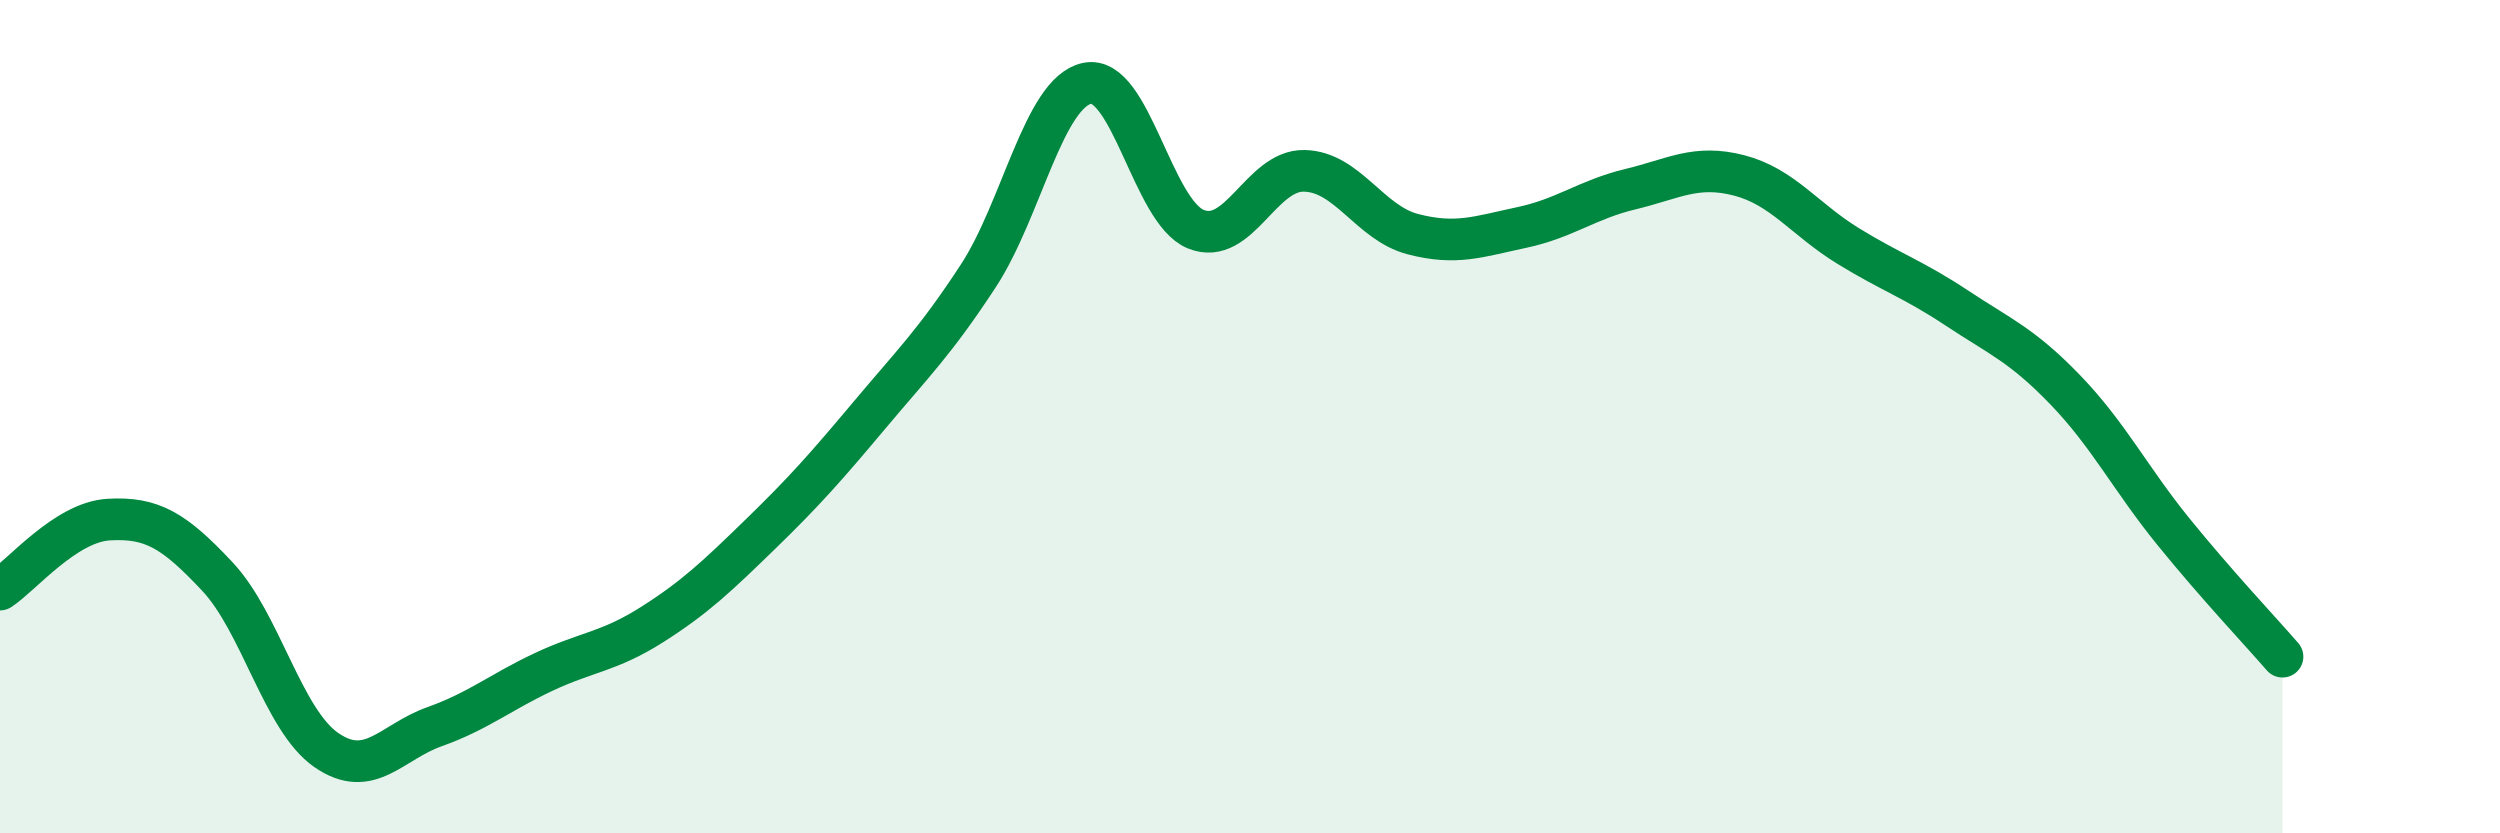
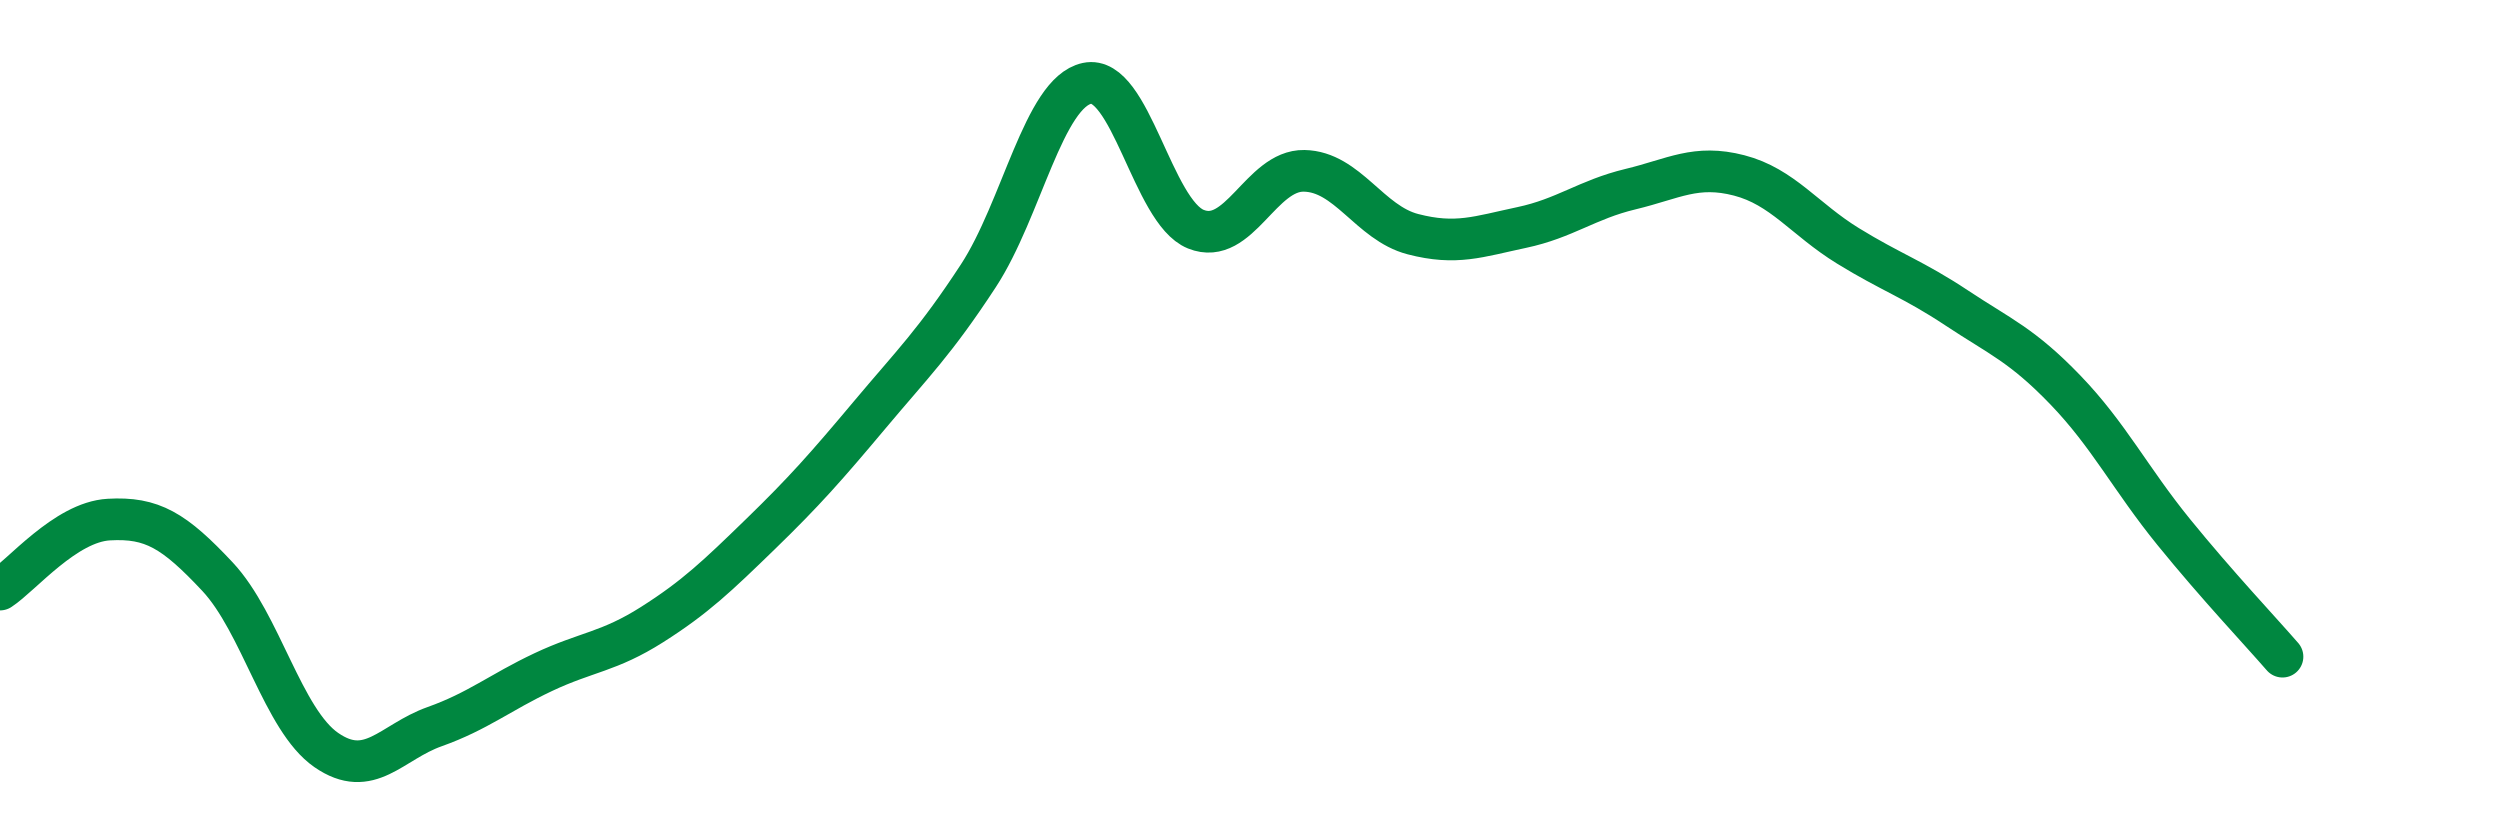
<svg xmlns="http://www.w3.org/2000/svg" width="60" height="20" viewBox="0 0 60 20">
-   <path d="M 0,14.15 C 0.52,13.81 1.57,12.53 2.61,12.47 C 3.65,12.41 4.18,12.73 5.22,13.84 C 6.26,14.95 6.79,17.28 7.83,18 C 8.87,18.72 9.39,17.81 10.43,17.44 C 11.47,17.07 12,16.62 13.04,16.13 C 14.08,15.64 14.61,15.65 15.65,14.99 C 16.69,14.33 17.22,13.82 18.26,12.81 C 19.3,11.8 19.83,11.2 20.87,9.96 C 21.91,8.72 22.44,8.21 23.48,6.62 C 24.52,5.03 25.05,2.22 26.09,2 C 27.13,1.78 27.66,5.08 28.7,5.5 C 29.74,5.92 30.26,4.08 31.3,4.1 C 32.34,4.12 32.87,5.35 33.91,5.62 C 34.95,5.89 35.48,5.68 36.52,5.46 C 37.56,5.24 38.09,4.79 39.13,4.54 C 40.17,4.29 40.7,3.94 41.74,4.21 C 42.78,4.48 43.31,5.26 44.35,5.9 C 45.39,6.54 45.92,6.7 46.96,7.39 C 48,8.08 48.53,8.28 49.57,9.36 C 50.61,10.44 51.13,11.49 52.17,12.77 C 53.21,14.05 54.26,15.16 54.78,15.76L54.78 20L0 20Z" fill="#008740" opacity="0.1" stroke-linecap="round" stroke-linejoin="round" />
  <path d="M 0,14.15 C 0.52,13.81 1.57,12.53 2.61,12.47 C 3.65,12.41 4.18,12.73 5.22,13.84 C 6.26,14.95 6.79,17.28 7.83,18 C 8.87,18.72 9.39,17.81 10.43,17.44 C 11.47,17.07 12,16.62 13.04,16.13 C 14.08,15.64 14.61,15.65 15.65,14.99 C 16.69,14.33 17.22,13.82 18.26,12.81 C 19.3,11.8 19.83,11.2 20.87,9.96 C 21.91,8.72 22.44,8.21 23.48,6.62 C 24.52,5.03 25.05,2.22 26.09,2 C 27.13,1.78 27.66,5.08 28.7,5.5 C 29.74,5.92 30.26,4.08 31.3,4.1 C 32.34,4.12 32.87,5.35 33.91,5.62 C 34.95,5.89 35.48,5.68 36.52,5.46 C 37.56,5.24 38.09,4.79 39.13,4.54 C 40.17,4.29 40.7,3.94 41.74,4.21 C 42.78,4.48 43.31,5.26 44.35,5.9 C 45.39,6.54 45.92,6.7 46.96,7.39 C 48,8.08 48.53,8.28 49.57,9.36 C 50.61,10.44 51.13,11.49 52.17,12.77 C 53.21,14.05 54.26,15.16 54.78,15.76" stroke="#008740" stroke-width="1" fill="none" stroke-linecap="round" stroke-linejoin="round" />
</svg>